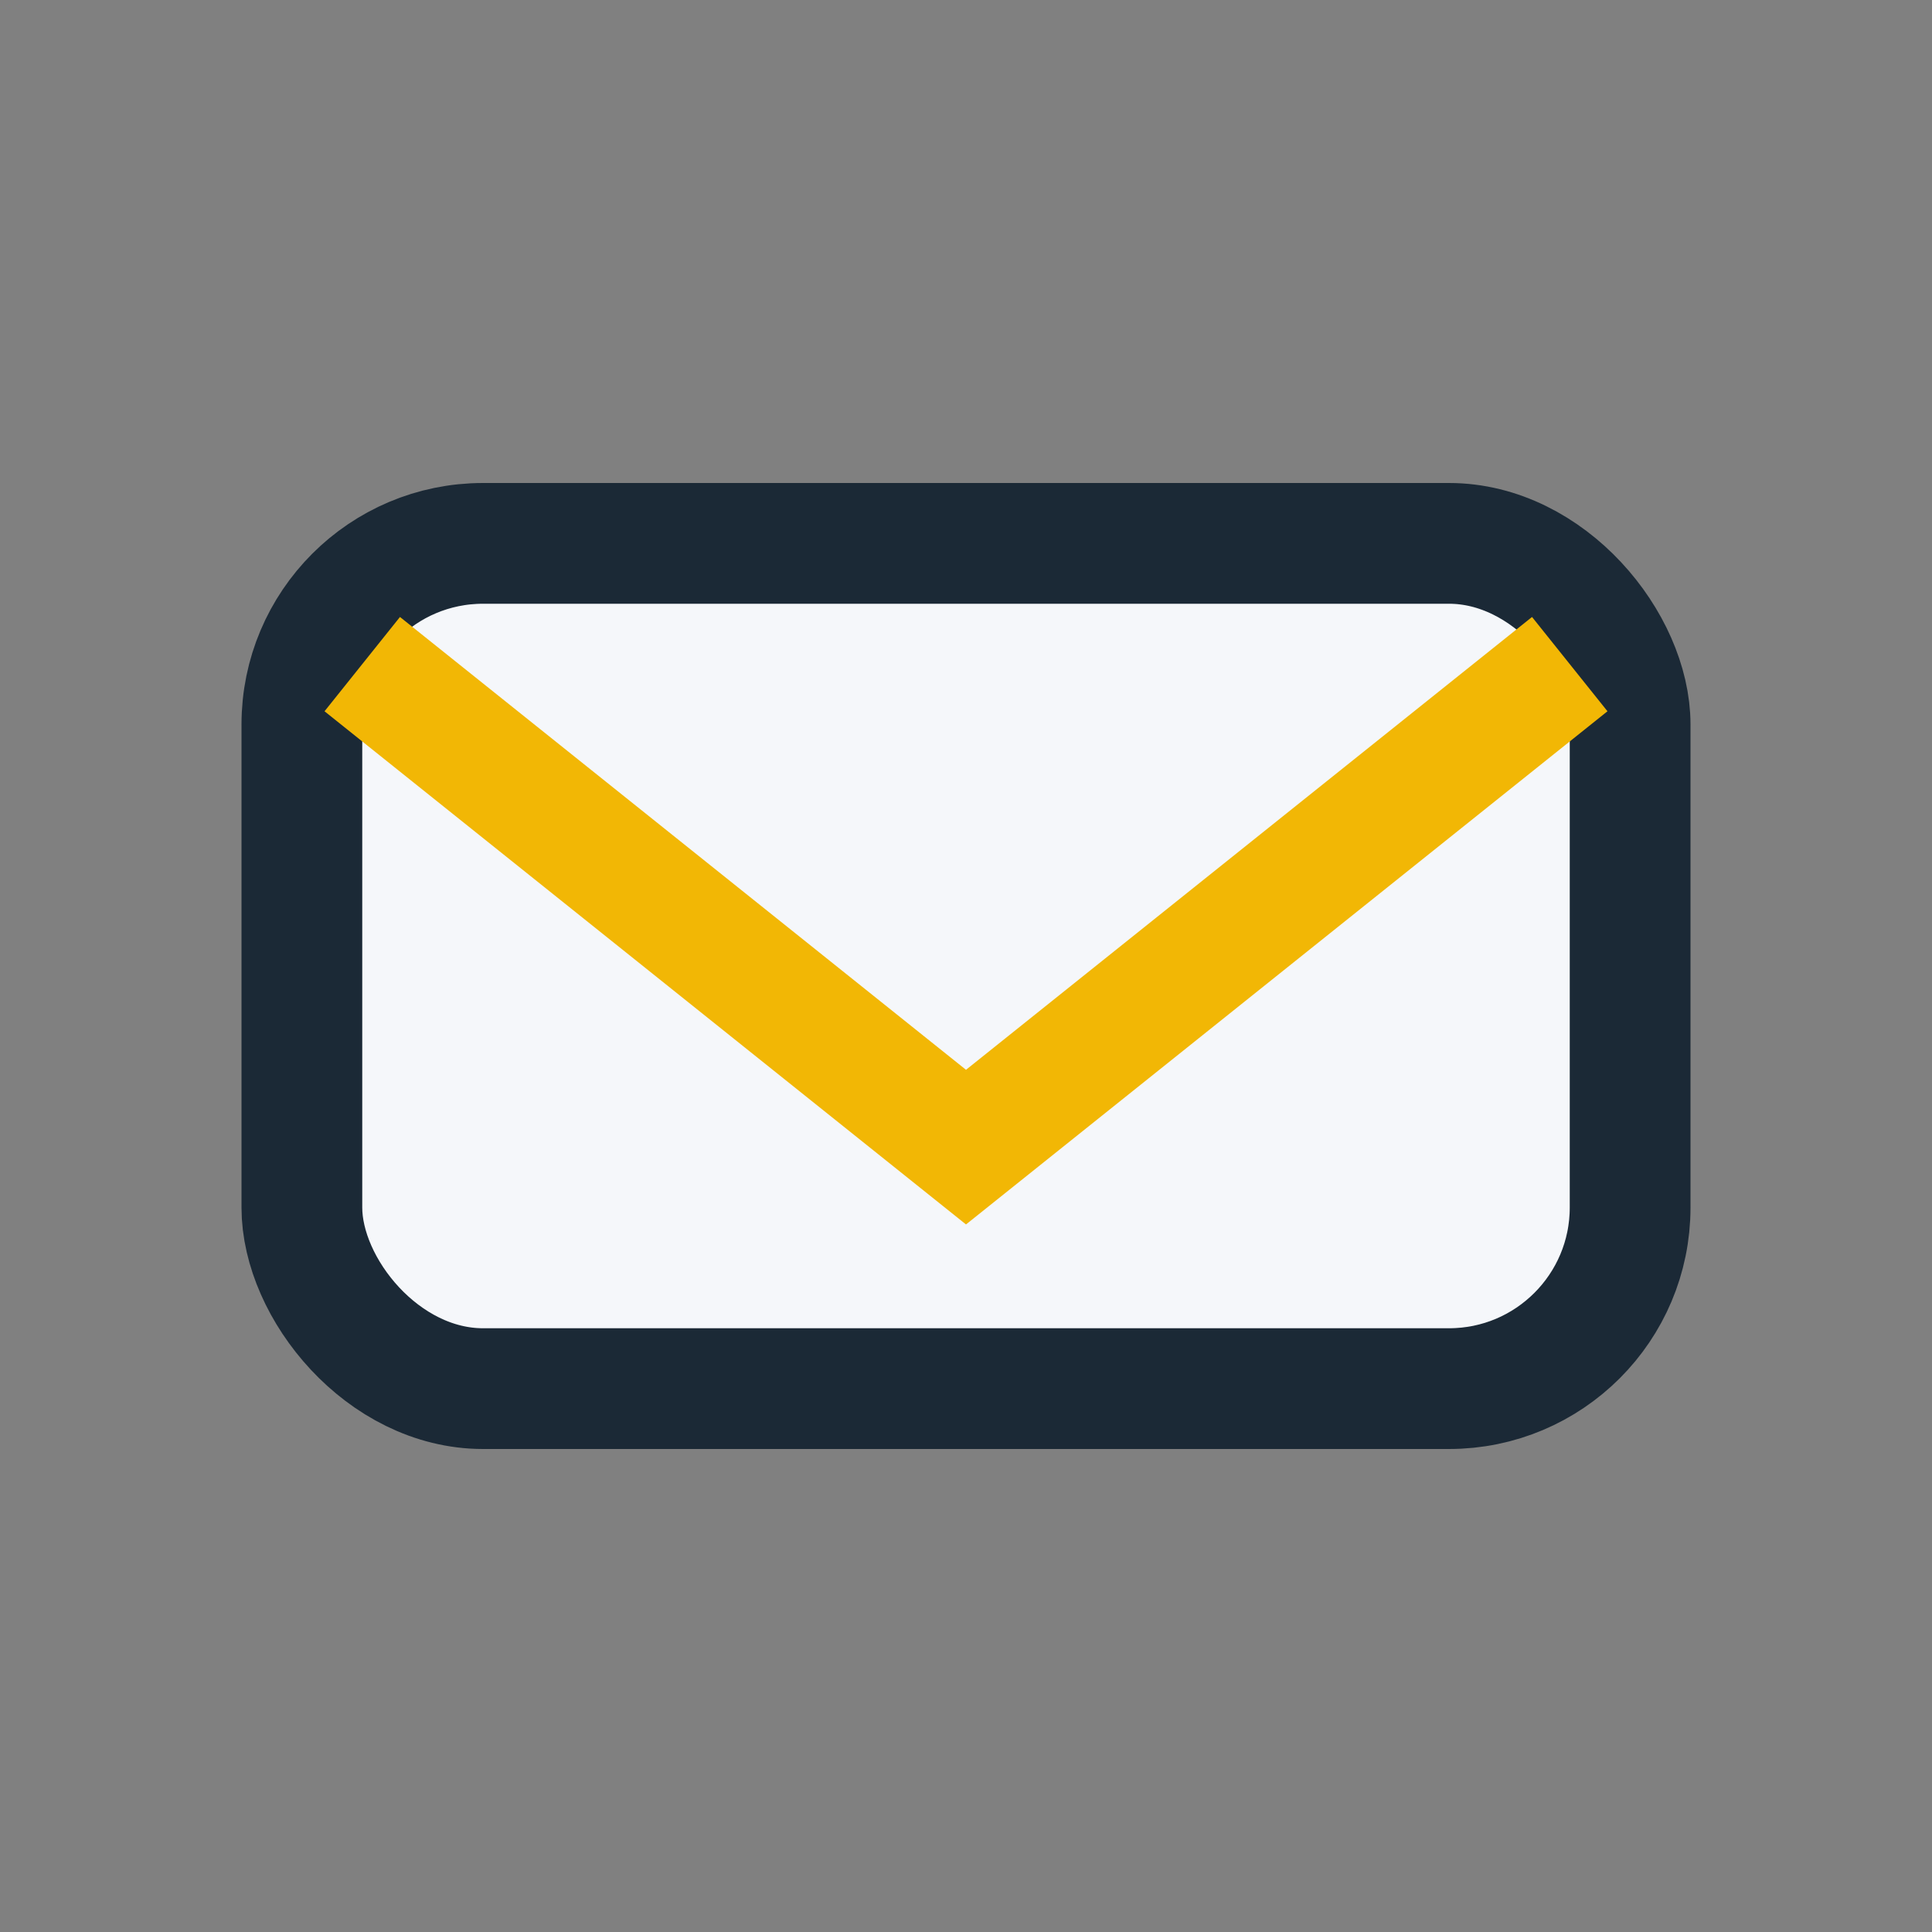
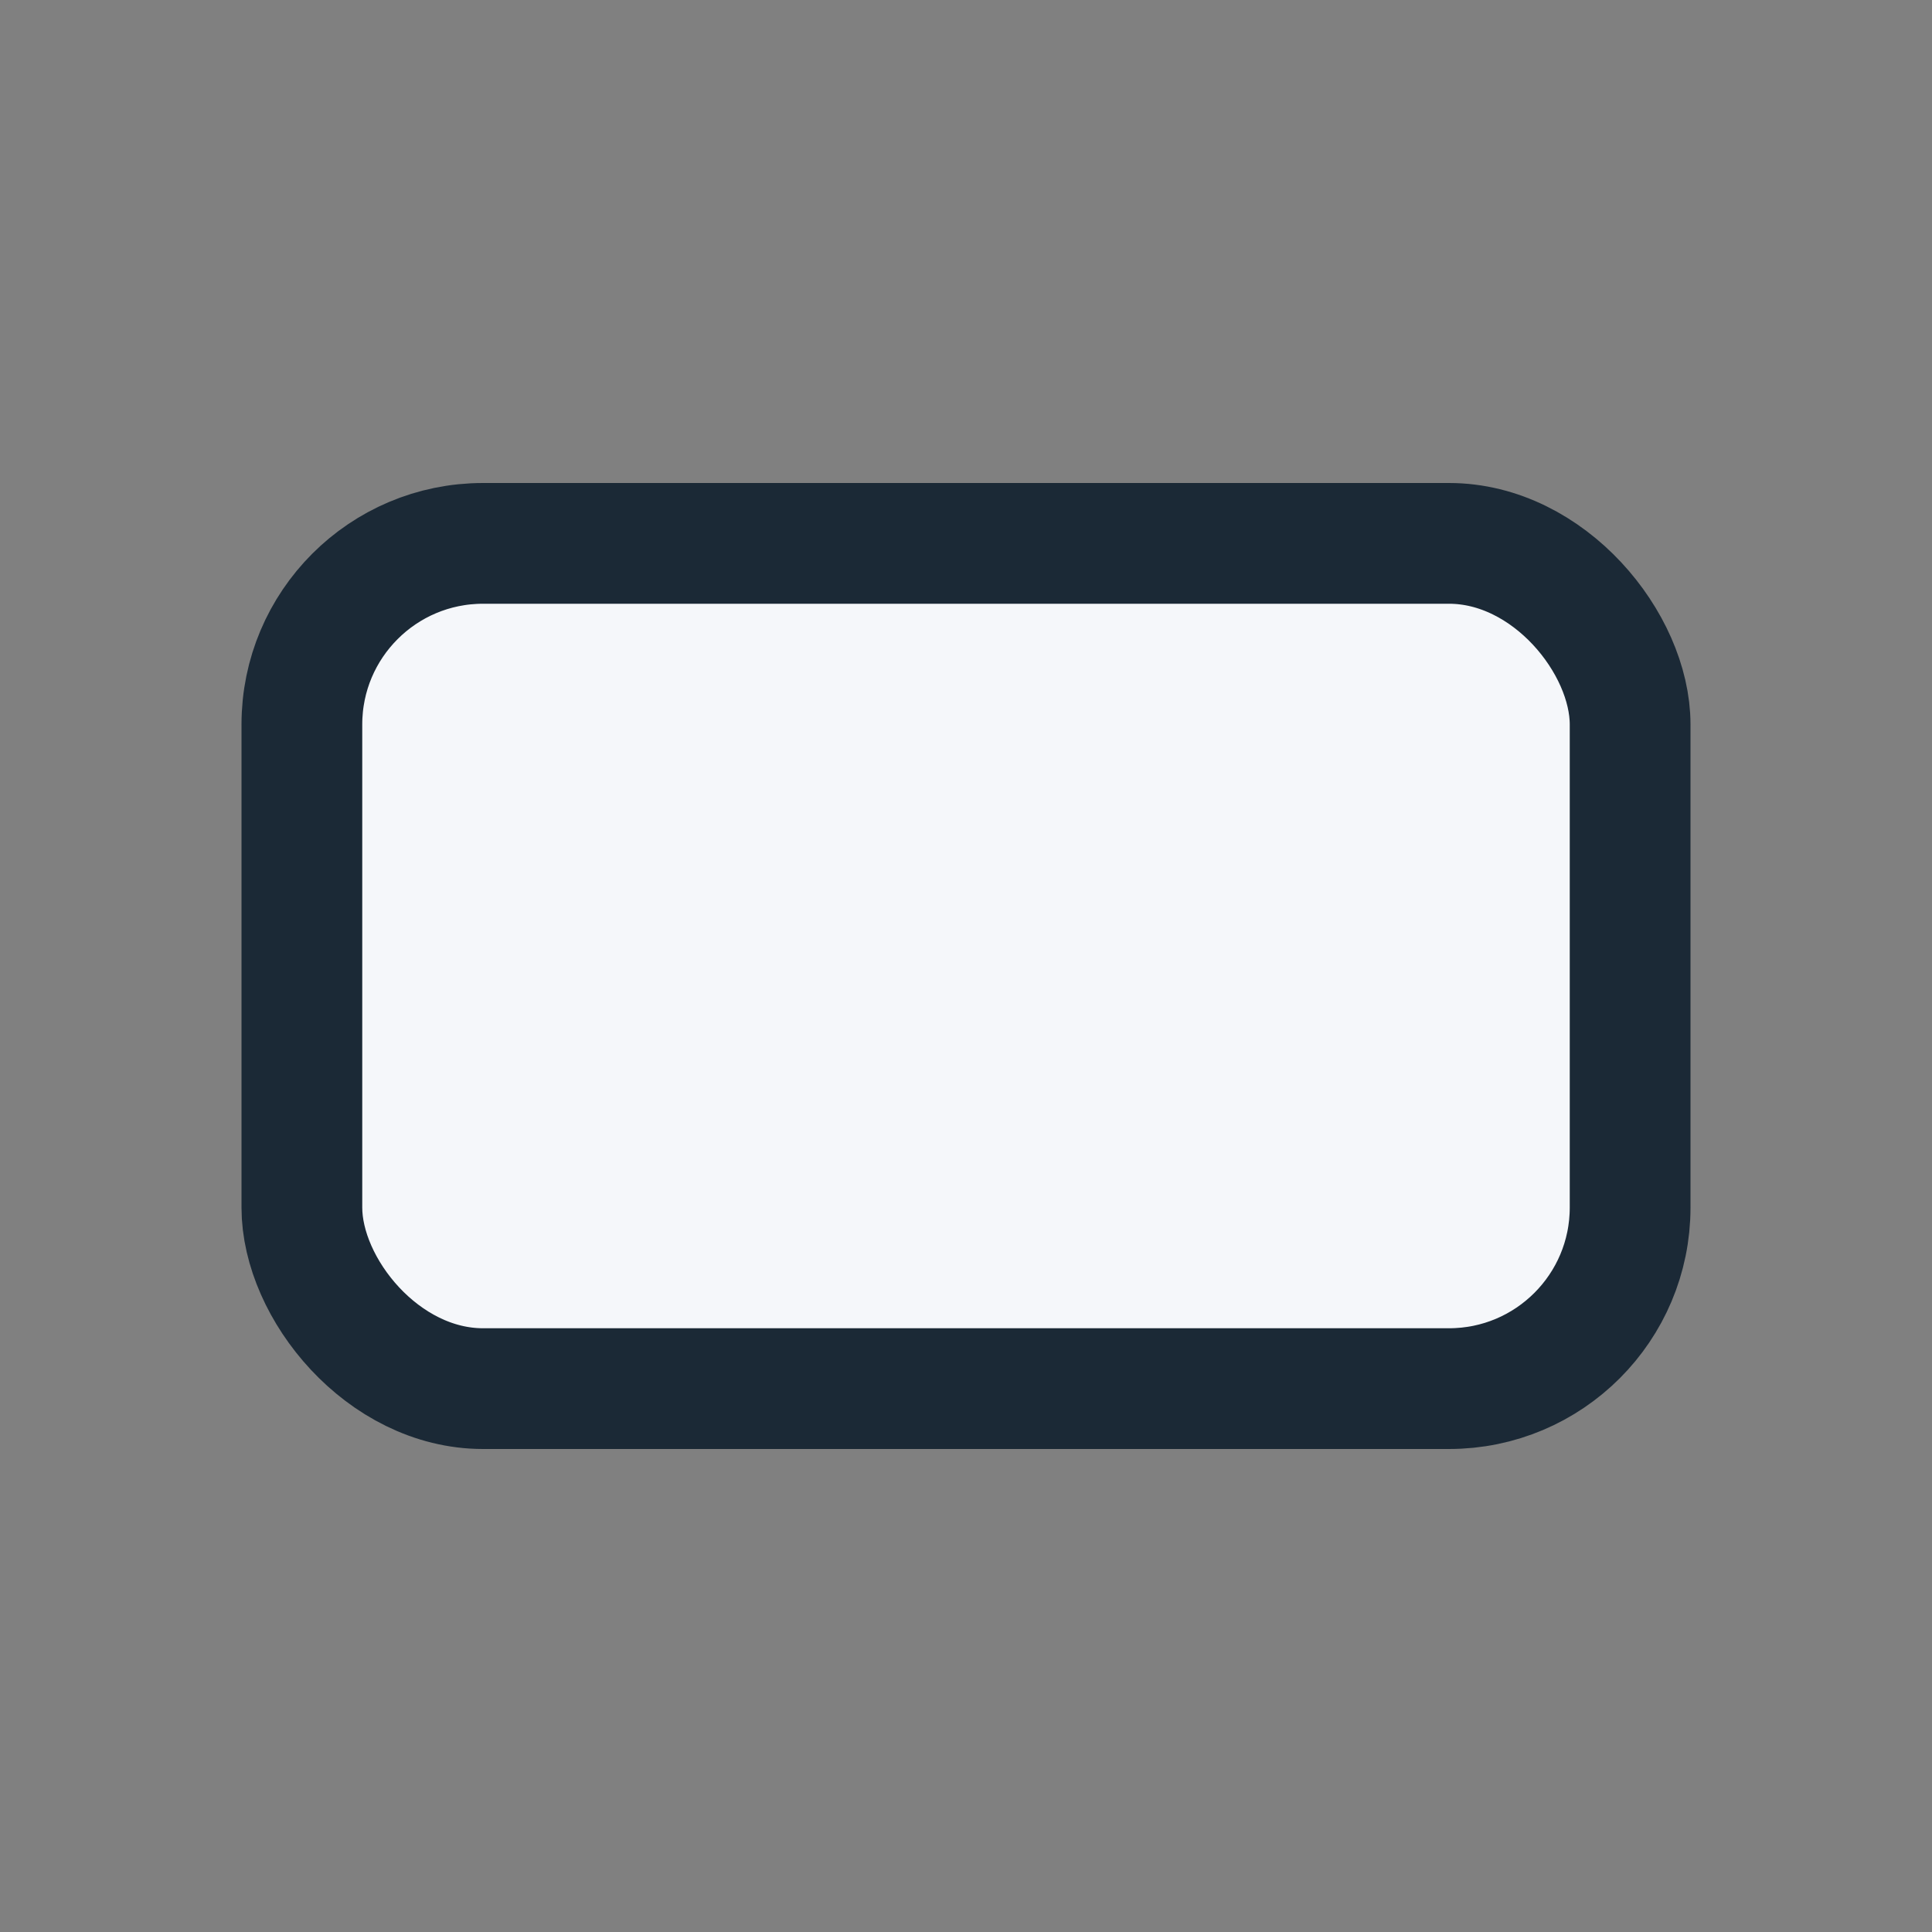
<svg xmlns="http://www.w3.org/2000/svg" width="32" height="32" viewBox="0 0 32 32">
  <rect x="0" y="0" width="32" height="32" fill="#808080" stroke="none" />
  <rect x="5" y="9" width="22" height="14" rx="3" fill="#F5F7FA" stroke="#1B2936" stroke-width="2" />
-   <path d="M6 11l10 8 10-8" stroke="#F2B705" stroke-width="2" fill="none" />
</svg>